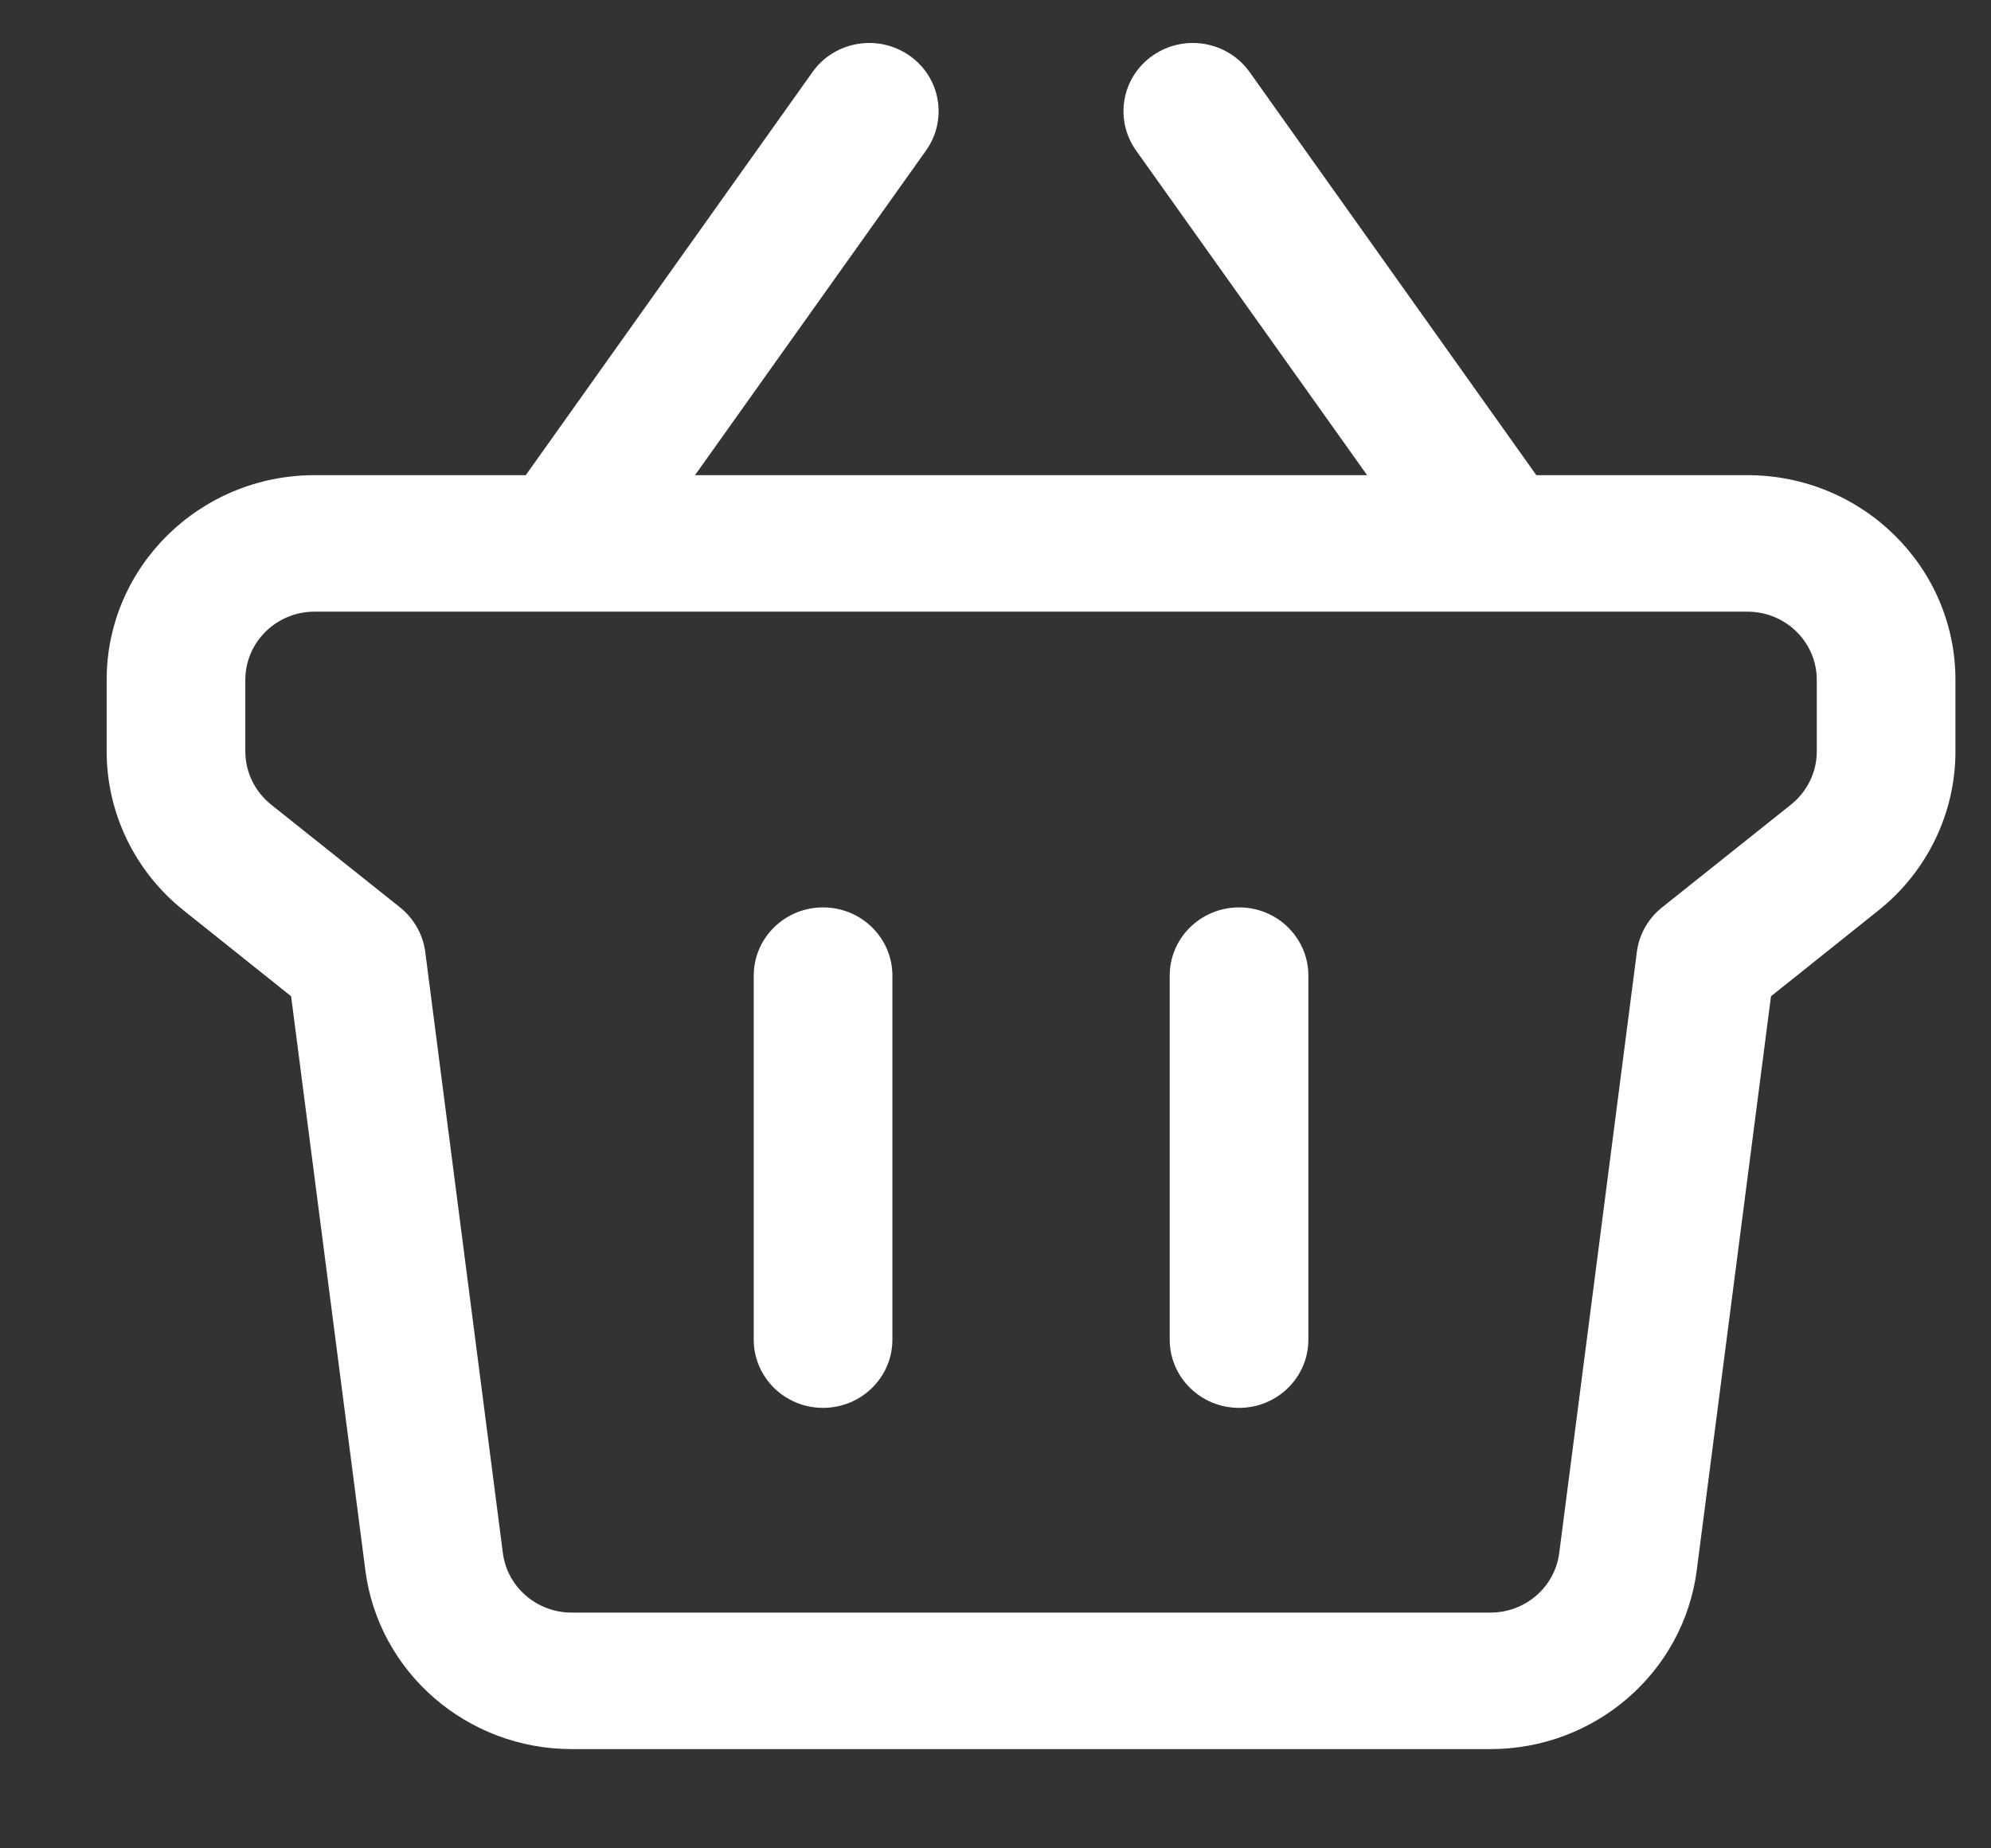
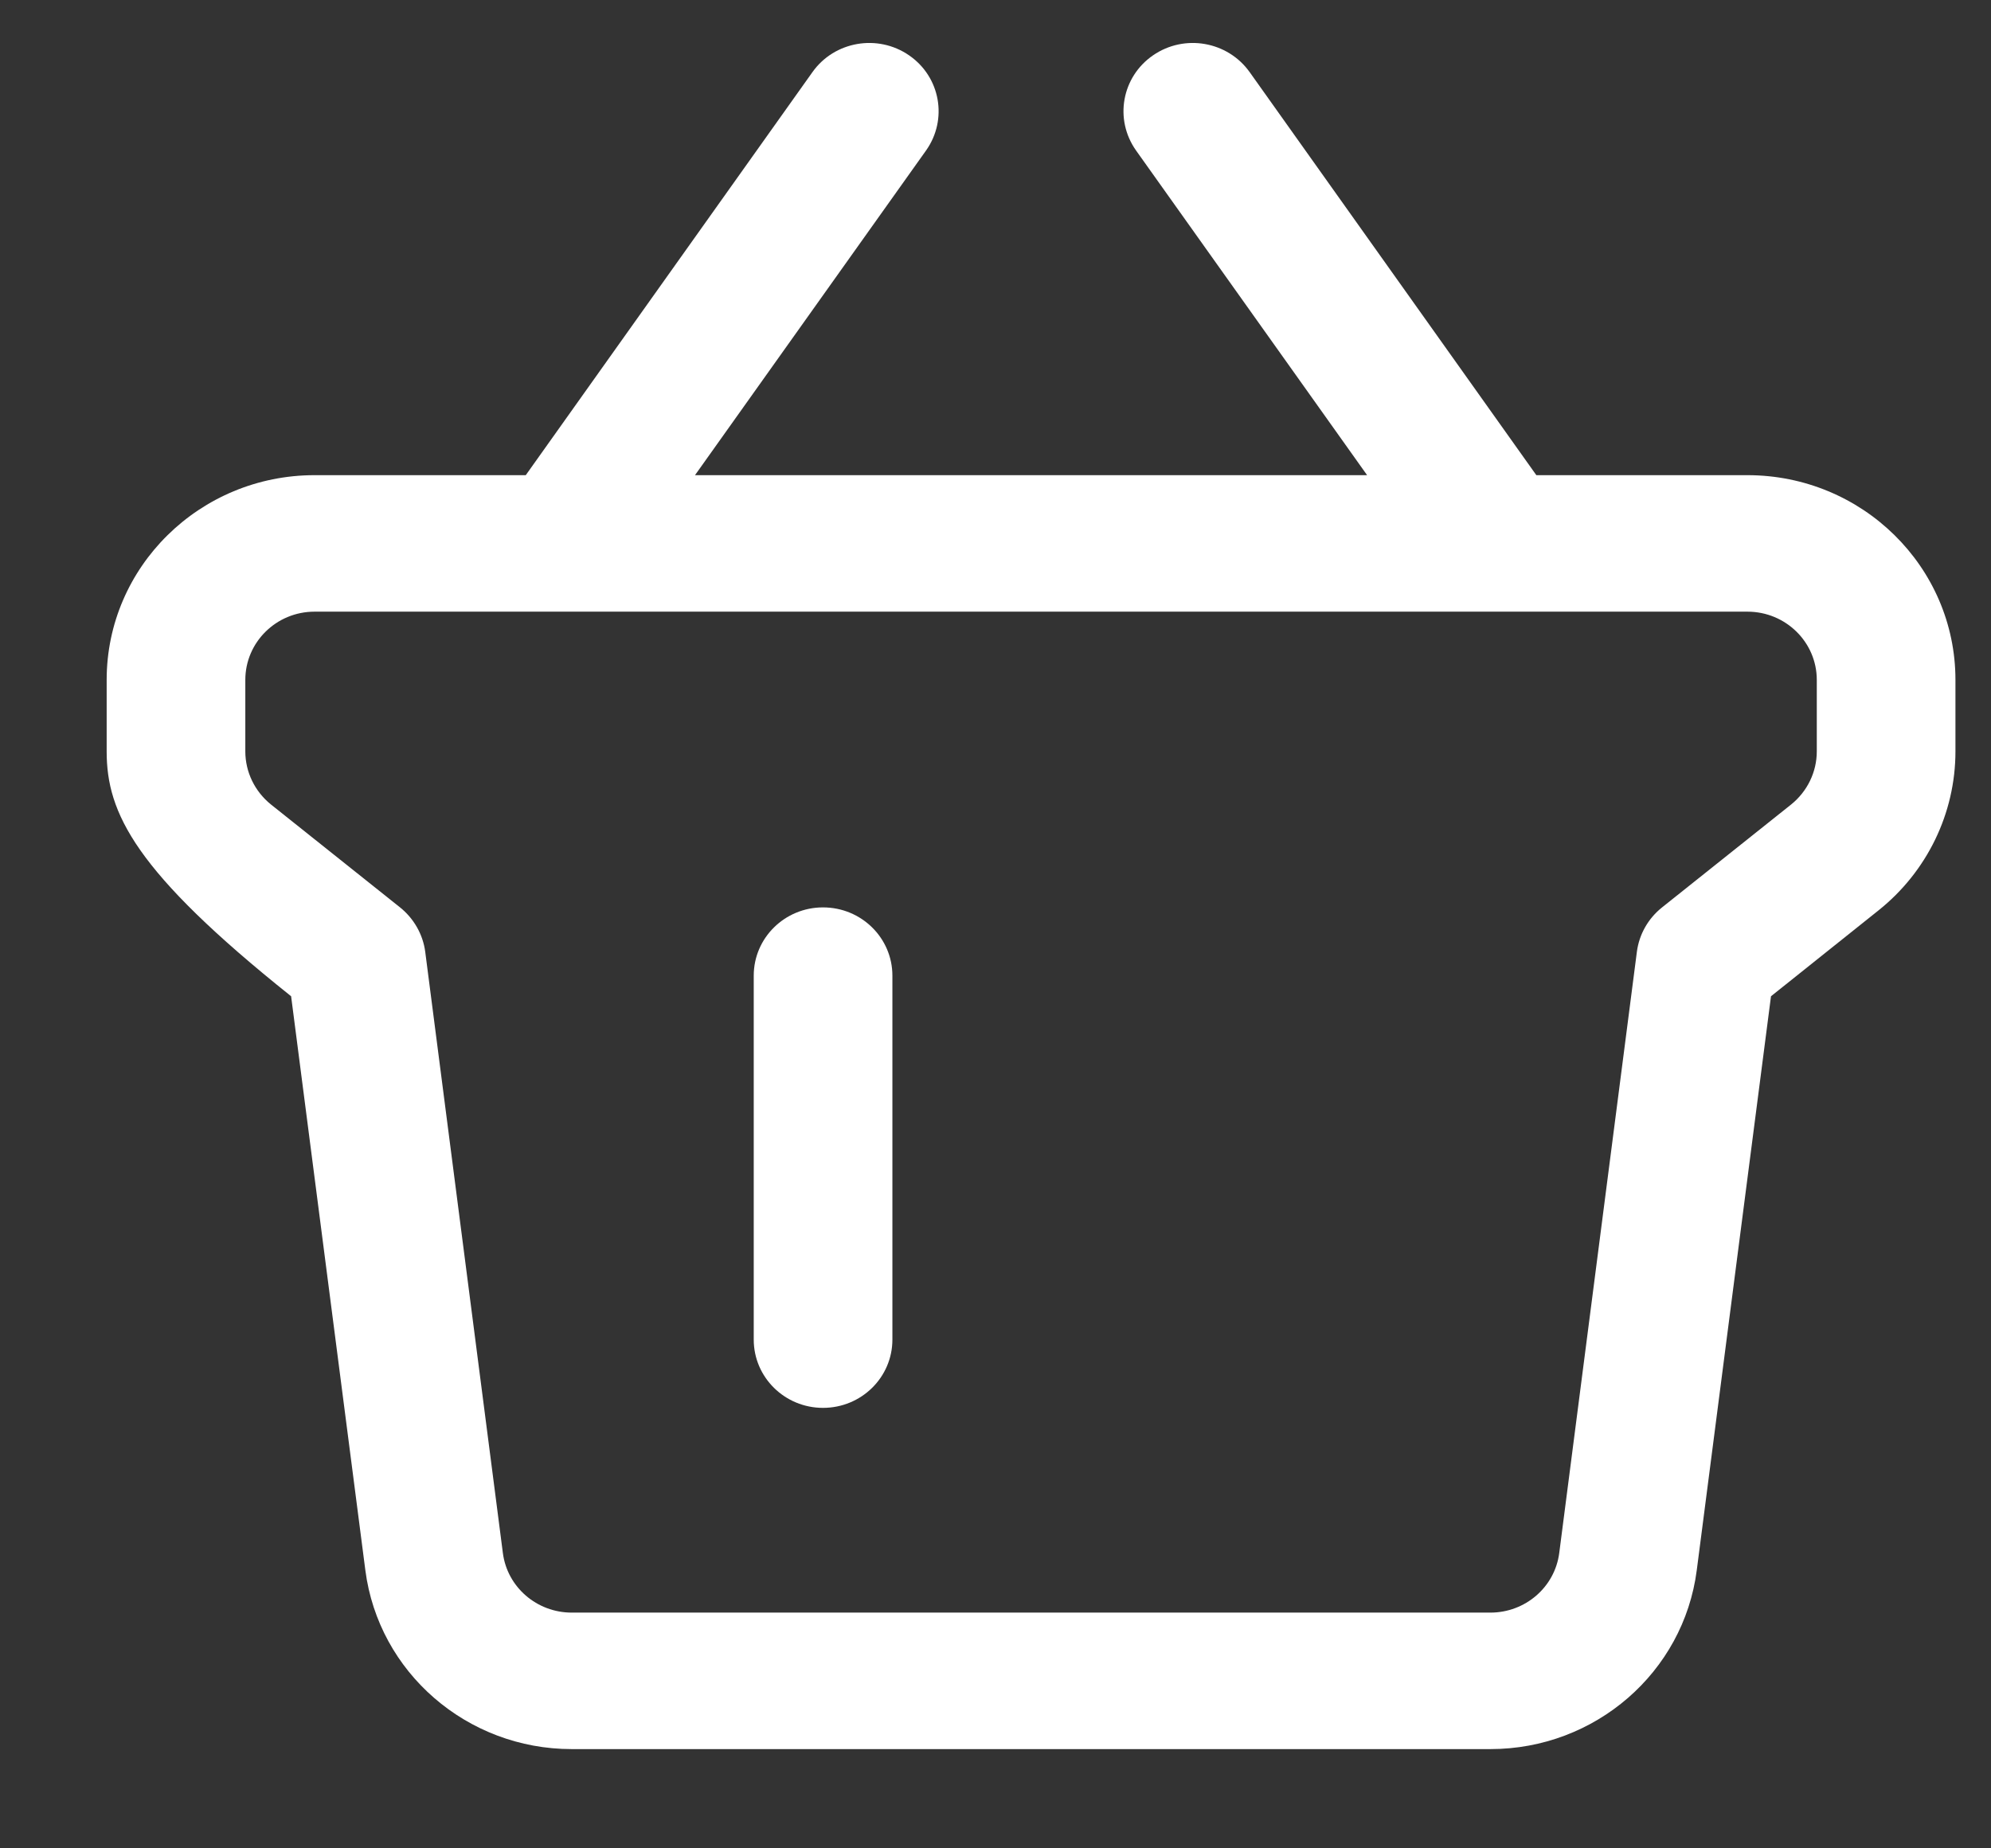
<svg xmlns="http://www.w3.org/2000/svg" width="14" height="13" viewBox="0 0 14 13" fill="none">
  <rect x="0" y="0" width="14" height="13" fill="#333333" stroke="none" />
  <path d="M5.787 6.382C6.057 6.382 6.275 6.597 6.275 6.862V9.422C6.275 9.687 6.057 9.902 5.787 9.902C5.518 9.902 5.3 9.687 5.3 9.422V6.862C5.3 6.597 5.518 6.382 5.787 6.382Z" fill="white" />
-   <path d="M9.2 6.862C9.2 6.597 8.982 6.382 8.713 6.382C8.443 6.382 8.225 6.597 8.225 6.862V9.422C8.225 9.687 8.443 9.902 8.713 9.902C8.982 9.902 9.2 9.687 9.2 9.422V6.862Z" fill="white" />
-   <path fill-rule="evenodd" clip-rule="evenodd" d="M6.392 0.389C6.613 0.541 6.666 0.84 6.512 1.058L4.887 3.342H9.613L7.988 1.058C7.834 0.84 7.887 0.541 8.108 0.389C8.329 0.237 8.632 0.29 8.787 0.507L10.803 3.342H12.287C13.095 3.342 13.75 3.987 13.75 4.782V5.285C13.75 5.719 13.551 6.13 13.209 6.403L12.453 7.007L11.931 11.044C11.838 11.763 11.216 12.302 10.48 12.302H4.02C3.284 12.302 2.662 11.763 2.569 11.044L2.047 7.007L1.291 6.403C0.949 6.13 0.75 5.719 0.75 5.285V4.782C0.75 3.987 1.405 3.342 2.212 3.342H3.697L5.713 0.507C5.867 0.29 6.171 0.237 6.392 0.389ZM12.287 4.302C12.557 4.302 12.775 4.517 12.775 4.782V5.285C12.775 5.429 12.709 5.566 12.595 5.658L11.687 6.382C11.589 6.46 11.526 6.572 11.51 6.694L10.964 10.923C10.933 11.163 10.725 11.342 10.48 11.342H4.02C3.775 11.342 3.567 11.163 3.536 10.923L2.99 6.694C2.974 6.572 2.91 6.46 2.813 6.382L1.905 5.658C1.791 5.566 1.725 5.429 1.725 5.285V4.782C1.725 4.517 1.943 4.302 2.212 4.302H12.287Z" fill="white" />
+   <path fill-rule="evenodd" clip-rule="evenodd" d="M6.392 0.389C6.613 0.541 6.666 0.84 6.512 1.058L4.887 3.342H9.613L7.988 1.058C7.834 0.84 7.887 0.541 8.108 0.389C8.329 0.237 8.632 0.29 8.787 0.507L10.803 3.342H12.287C13.095 3.342 13.75 3.987 13.75 4.782V5.285C13.75 5.719 13.551 6.13 13.209 6.403L12.453 7.007L11.931 11.044C11.838 11.763 11.216 12.302 10.48 12.302H4.02C3.284 12.302 2.662 11.763 2.569 11.044L2.047 7.007C0.949 6.13 0.75 5.719 0.75 5.285V4.782C0.75 3.987 1.405 3.342 2.212 3.342H3.697L5.713 0.507C5.867 0.29 6.171 0.237 6.392 0.389ZM12.287 4.302C12.557 4.302 12.775 4.517 12.775 4.782V5.285C12.775 5.429 12.709 5.566 12.595 5.658L11.687 6.382C11.589 6.46 11.526 6.572 11.51 6.694L10.964 10.923C10.933 11.163 10.725 11.342 10.48 11.342H4.02C3.775 11.342 3.567 11.163 3.536 10.923L2.99 6.694C2.974 6.572 2.91 6.46 2.813 6.382L1.905 5.658C1.791 5.566 1.725 5.429 1.725 5.285V4.782C1.725 4.517 1.943 4.302 2.212 4.302H12.287Z" fill="white" />
</svg>